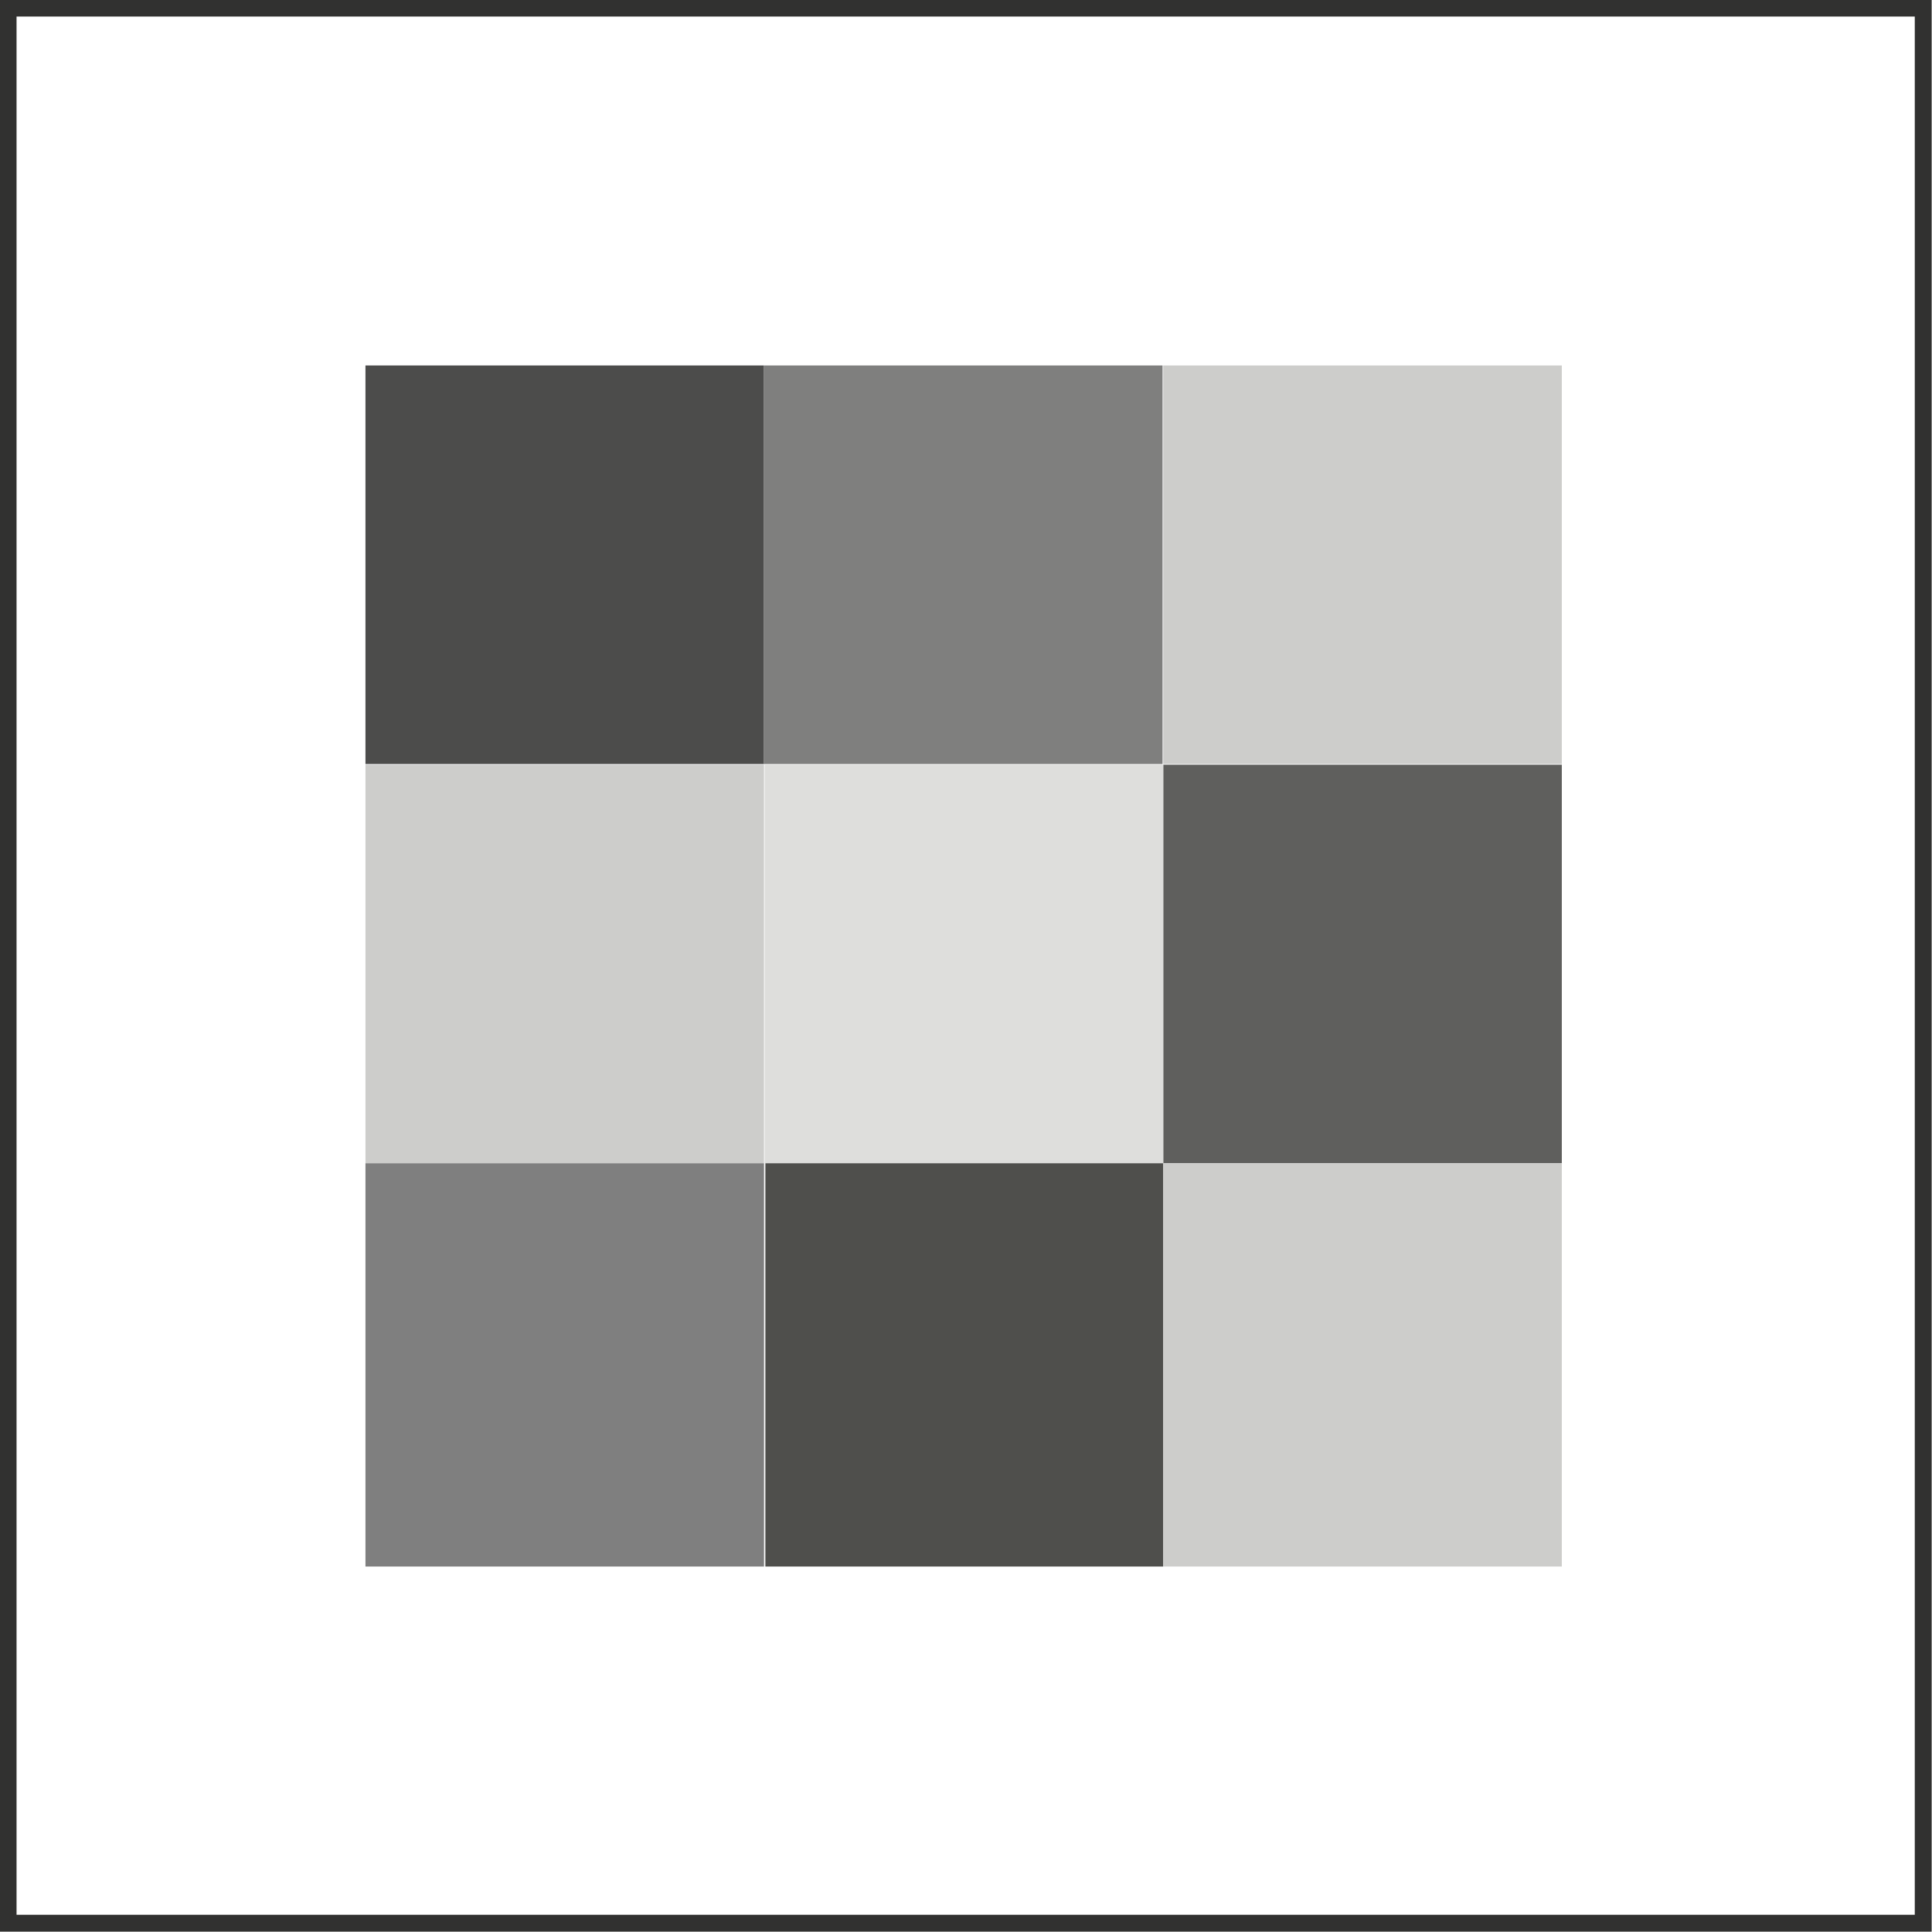
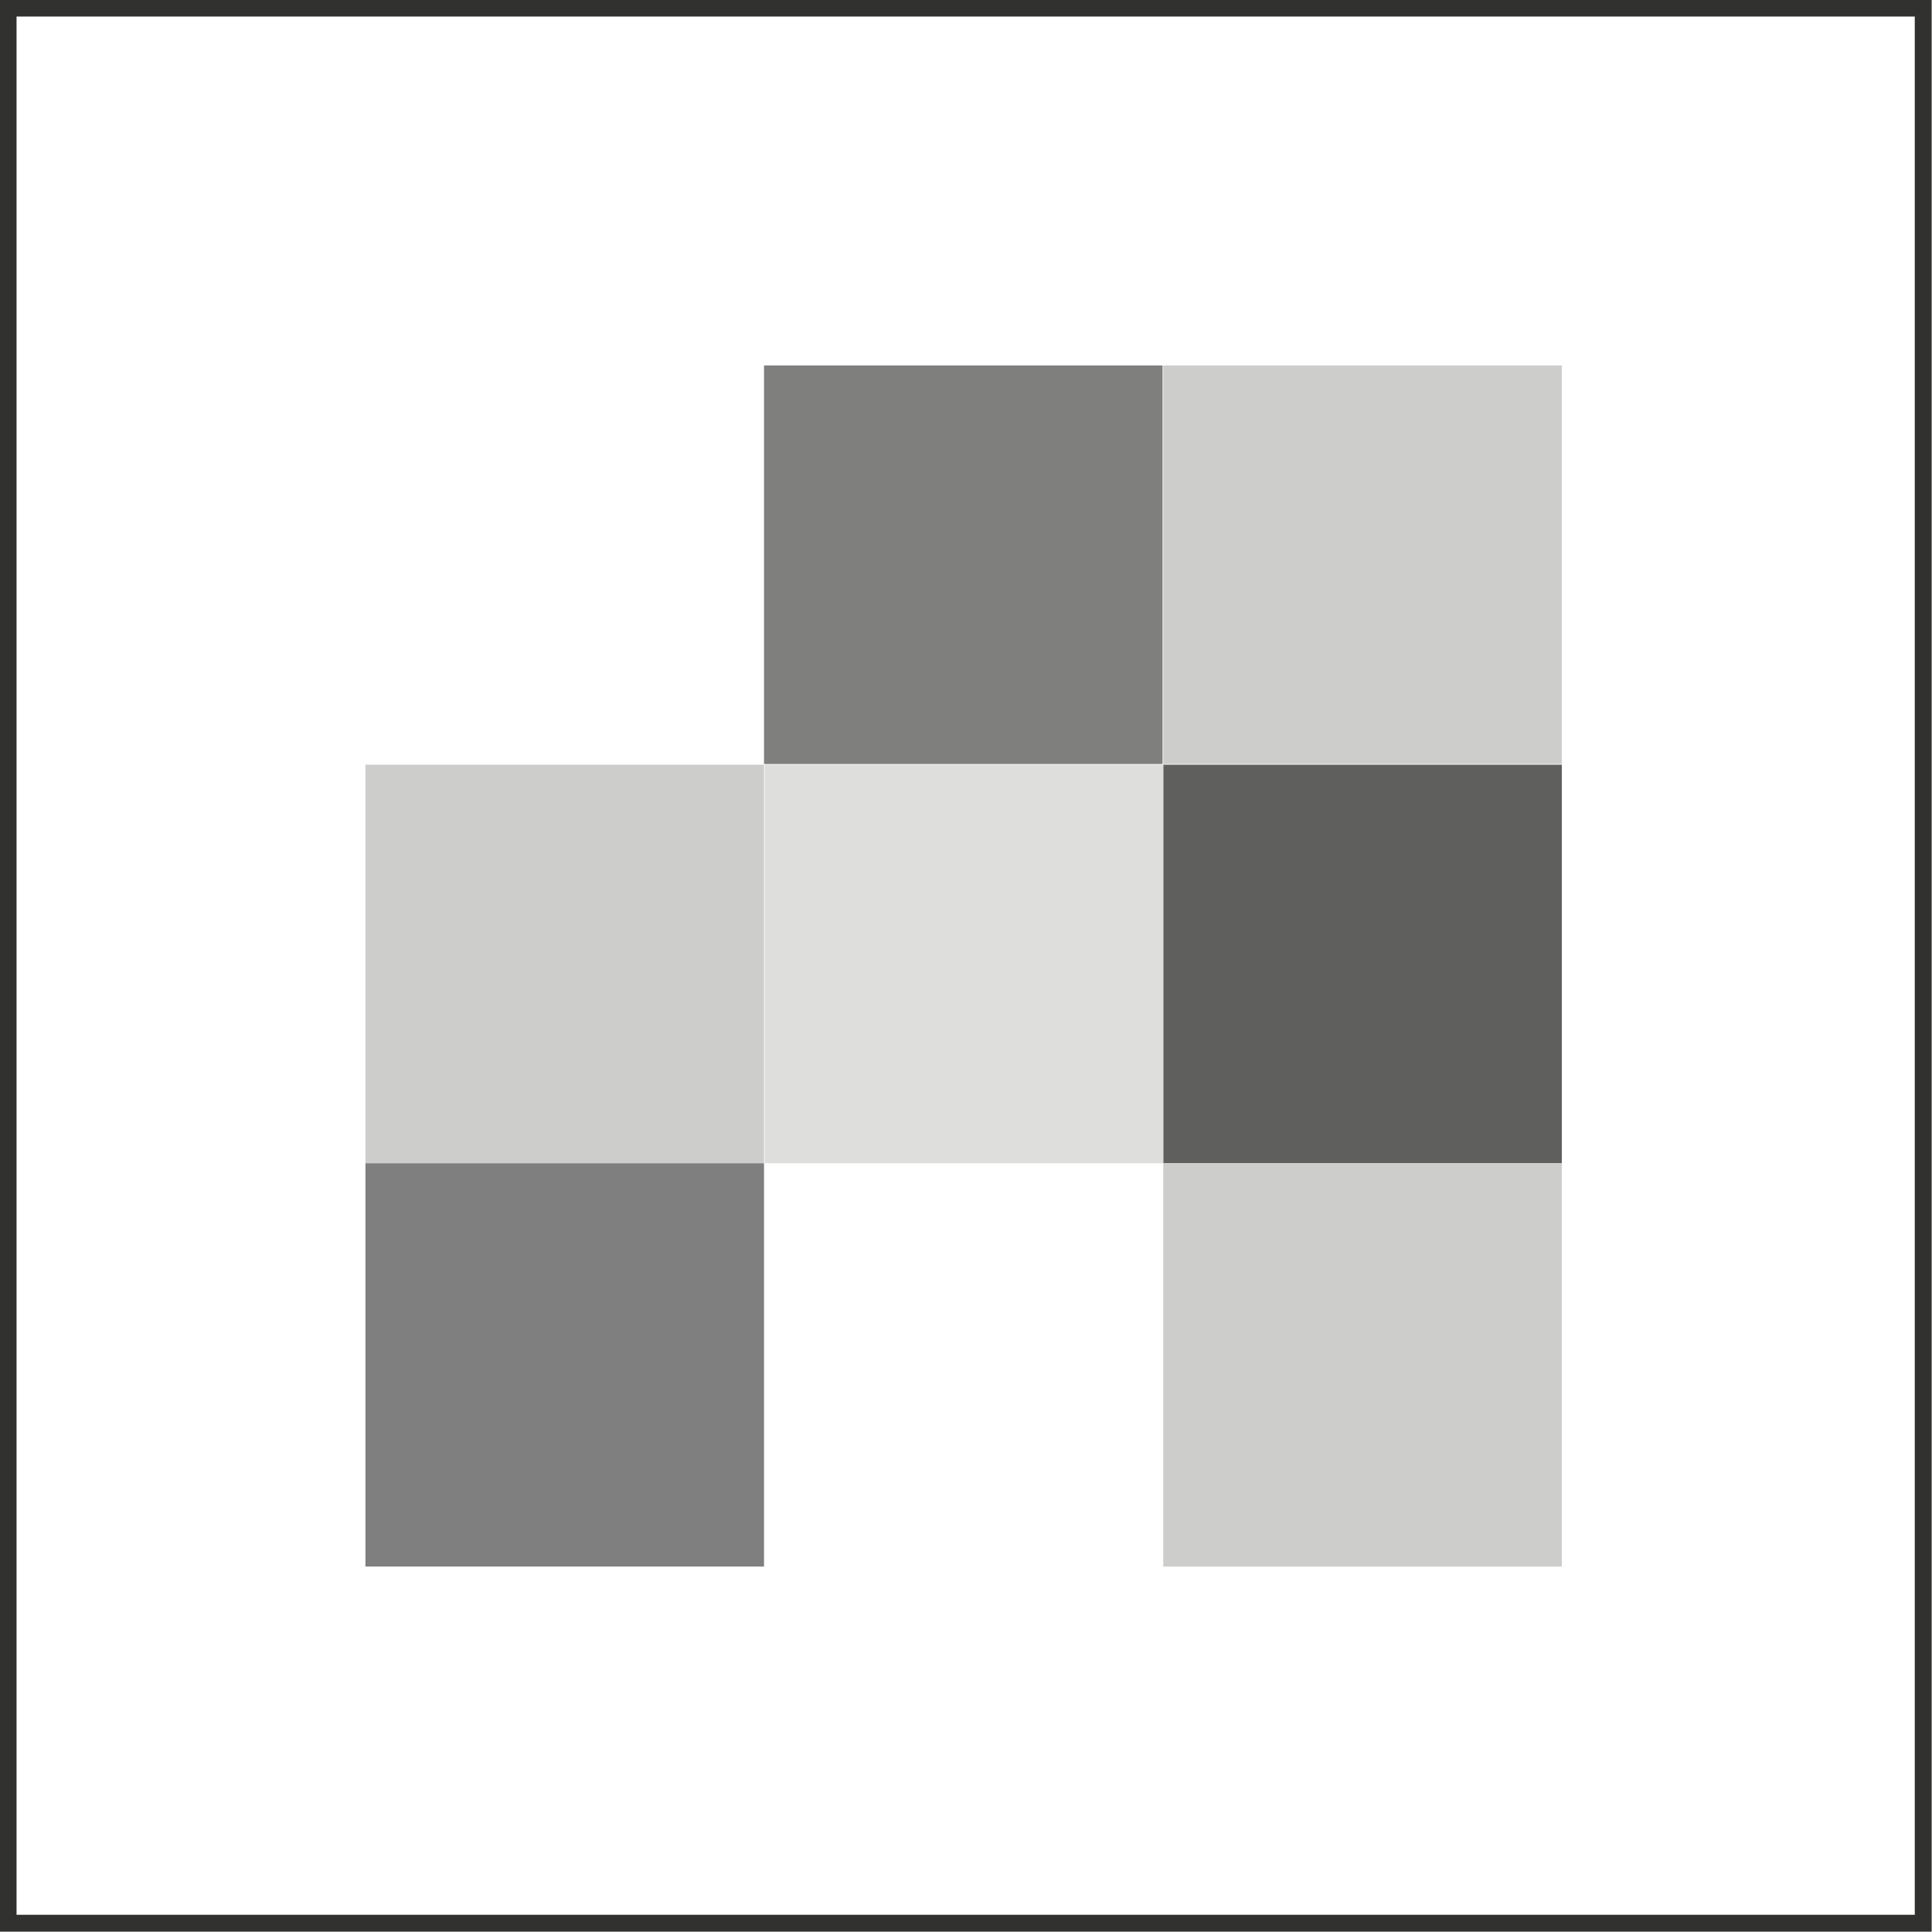
<svg xmlns="http://www.w3.org/2000/svg" id="Capa_1" viewBox="0 0 28.6 28.6">
  <defs>
    <style>.cls-1{fill:#7f7f7e;}.cls-2{fill:#5f5f5d;}.cls-3{fill:#4c4c4b;}.cls-4{fill:#4f4f4c;}.cls-5{fill:#dededc;}.cls-6{fill:none;stroke:#313130;stroke-miterlimit:10;stroke-width:.25px;}.cls-7{fill:#7f7f7f;}.cls-8{fill:#cdcdcb;}</style>
  </defs>
  <rect class="cls-6" x=".12" y=".12" width="28.35" height="28.35" />
-   <rect class="cls-3" x="5.41" y="5.41" width="5.9" height="5.9" />
  <rect class="cls-1" x="11.31" y="5.41" width="5.9" height="5.9" />
  <rect class="cls-8" x="17.22" y="5.41" width="5.9" height="5.9" />
  <rect class="cls-2" x="17.22" y="11.31" width="5.9" height="5.9" transform="translate(40.34 28.53) rotate(180)" />
  <rect class="cls-5" x="11.31" y="11.31" width="5.9" height="5.9" transform="translate(28.53 28.53) rotate(180)" />
  <rect class="cls-8" x="5.41" y="11.31" width="5.9" height="5.9" transform="translate(16.72 28.53) rotate(180)" />
  <rect class="cls-7" x="5.41" y="17.22" width="5.9" height="5.97" />
-   <rect class="cls-4" x="11.33" y="17.22" width="5.89" height="5.97" />
  <rect class="cls-8" x="17.22" y="17.22" width="5.9" height="5.97" />
</svg>